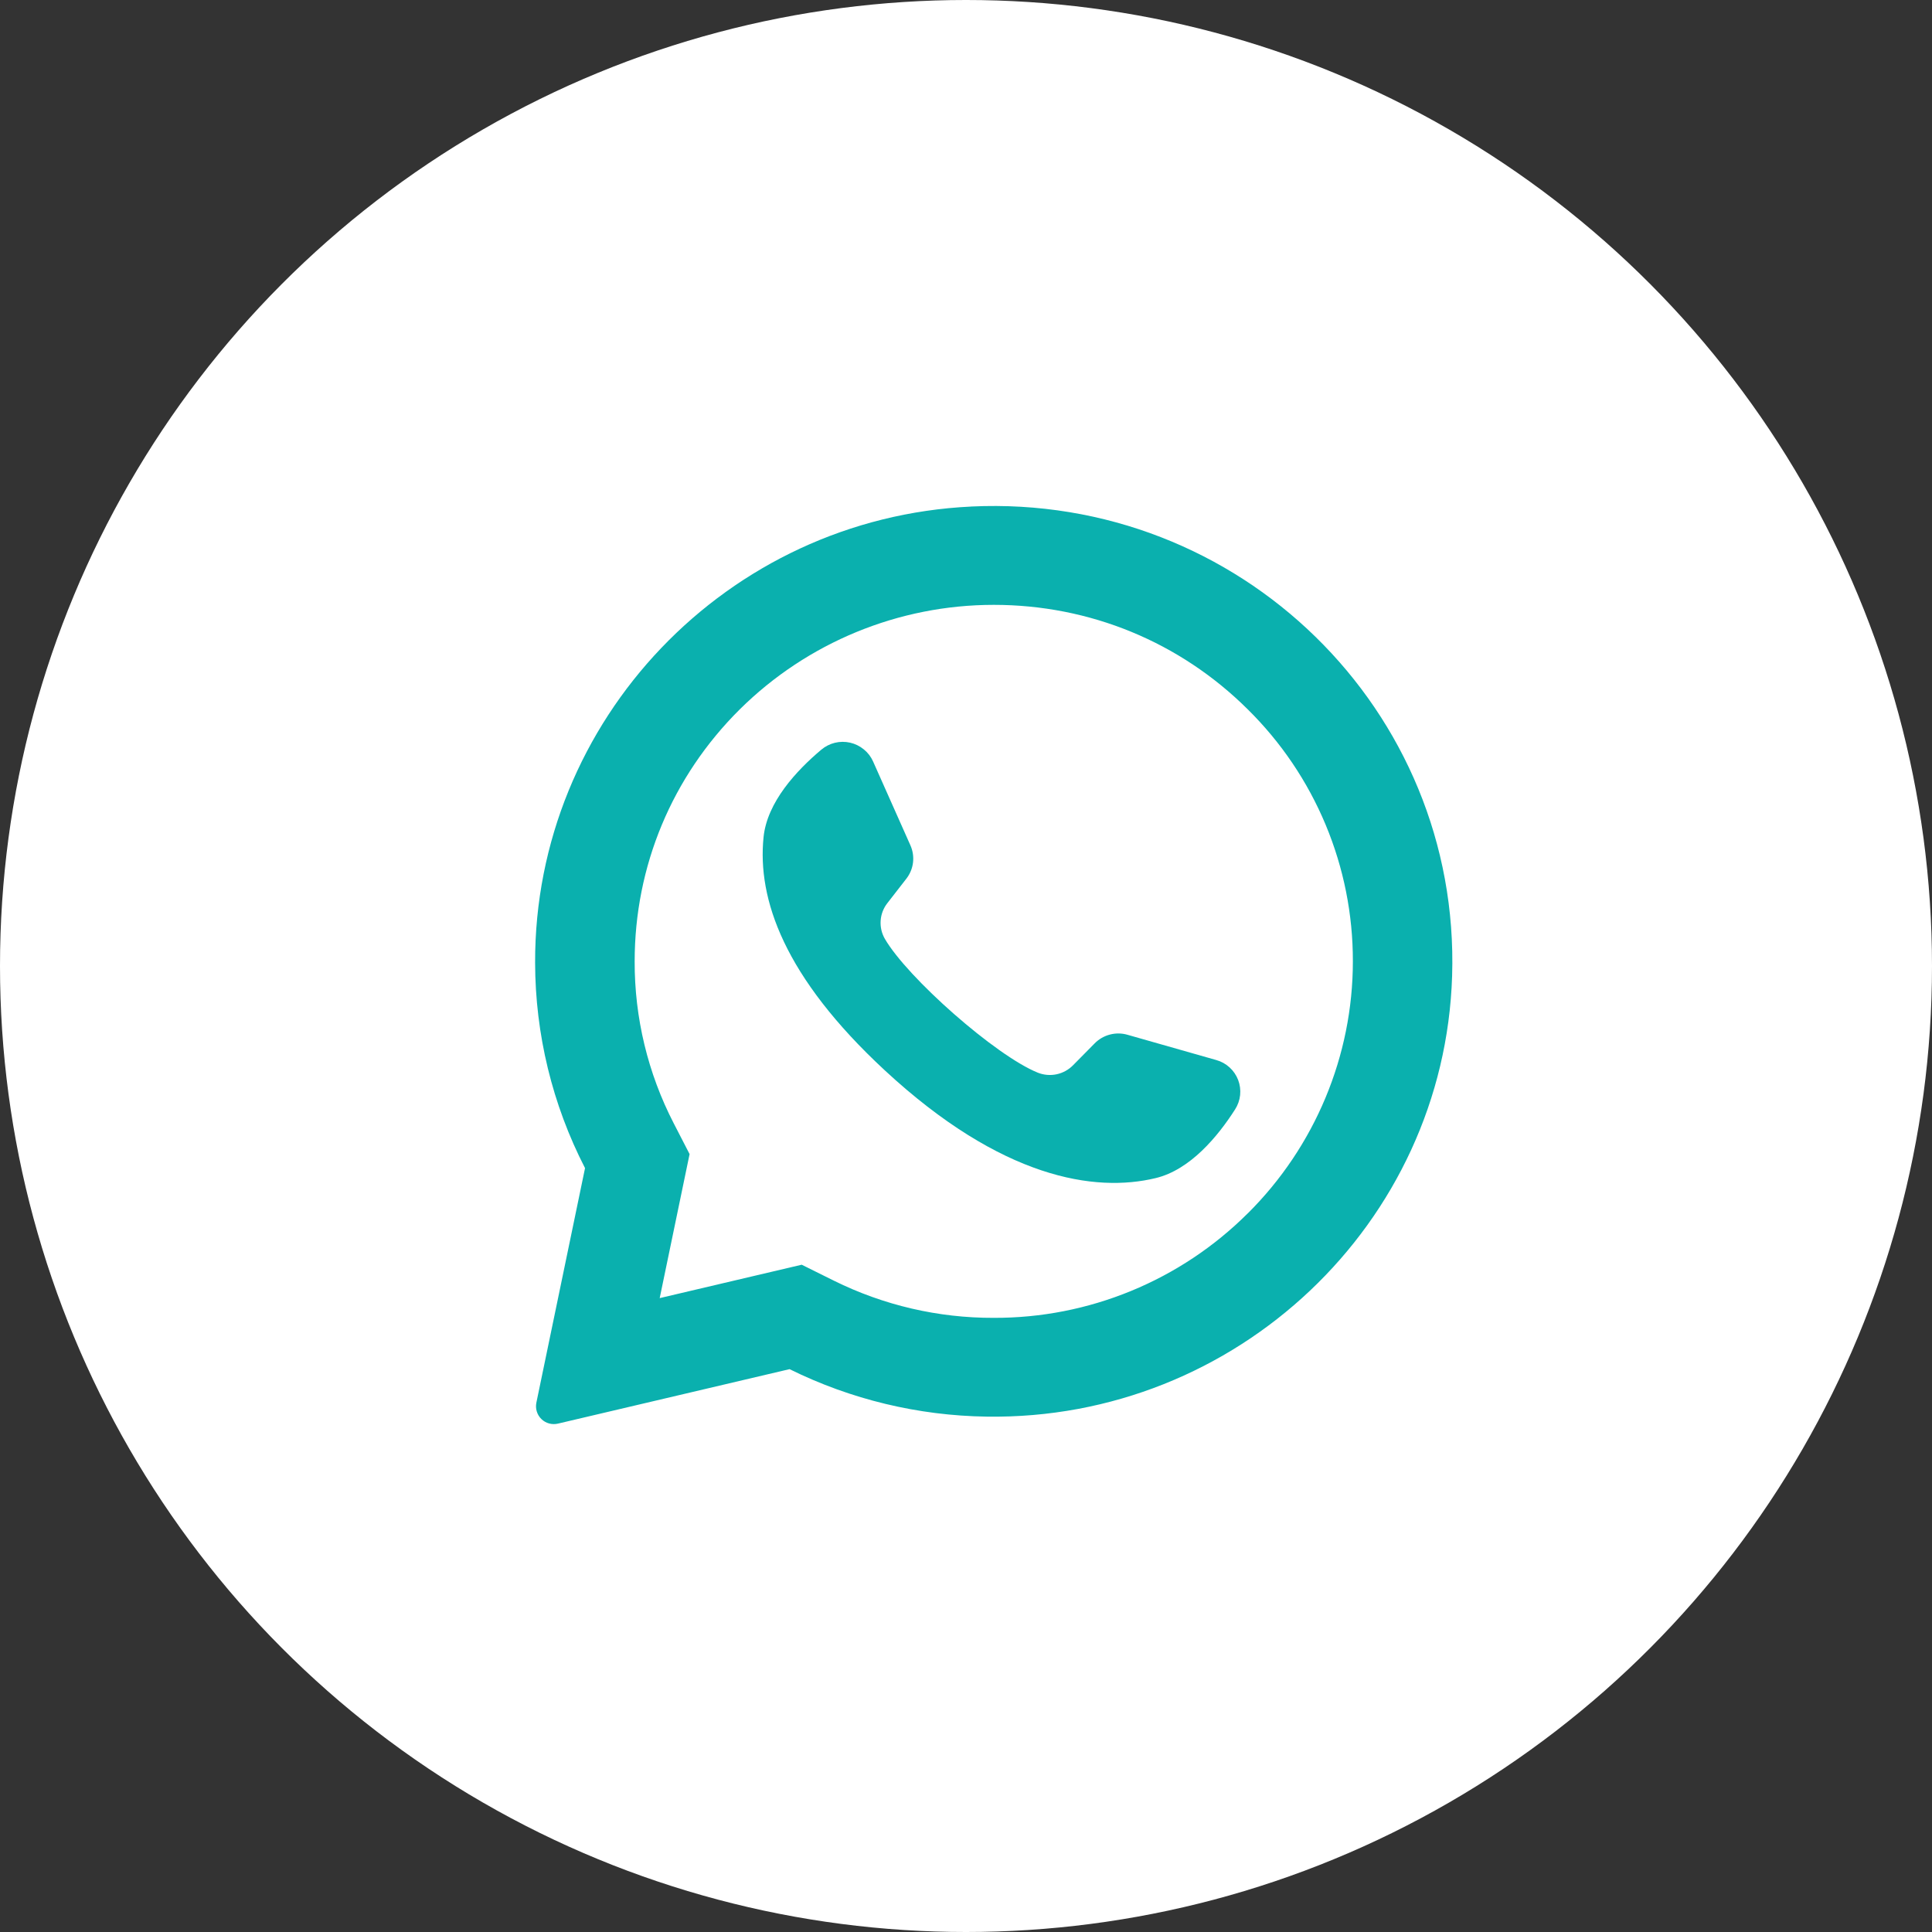
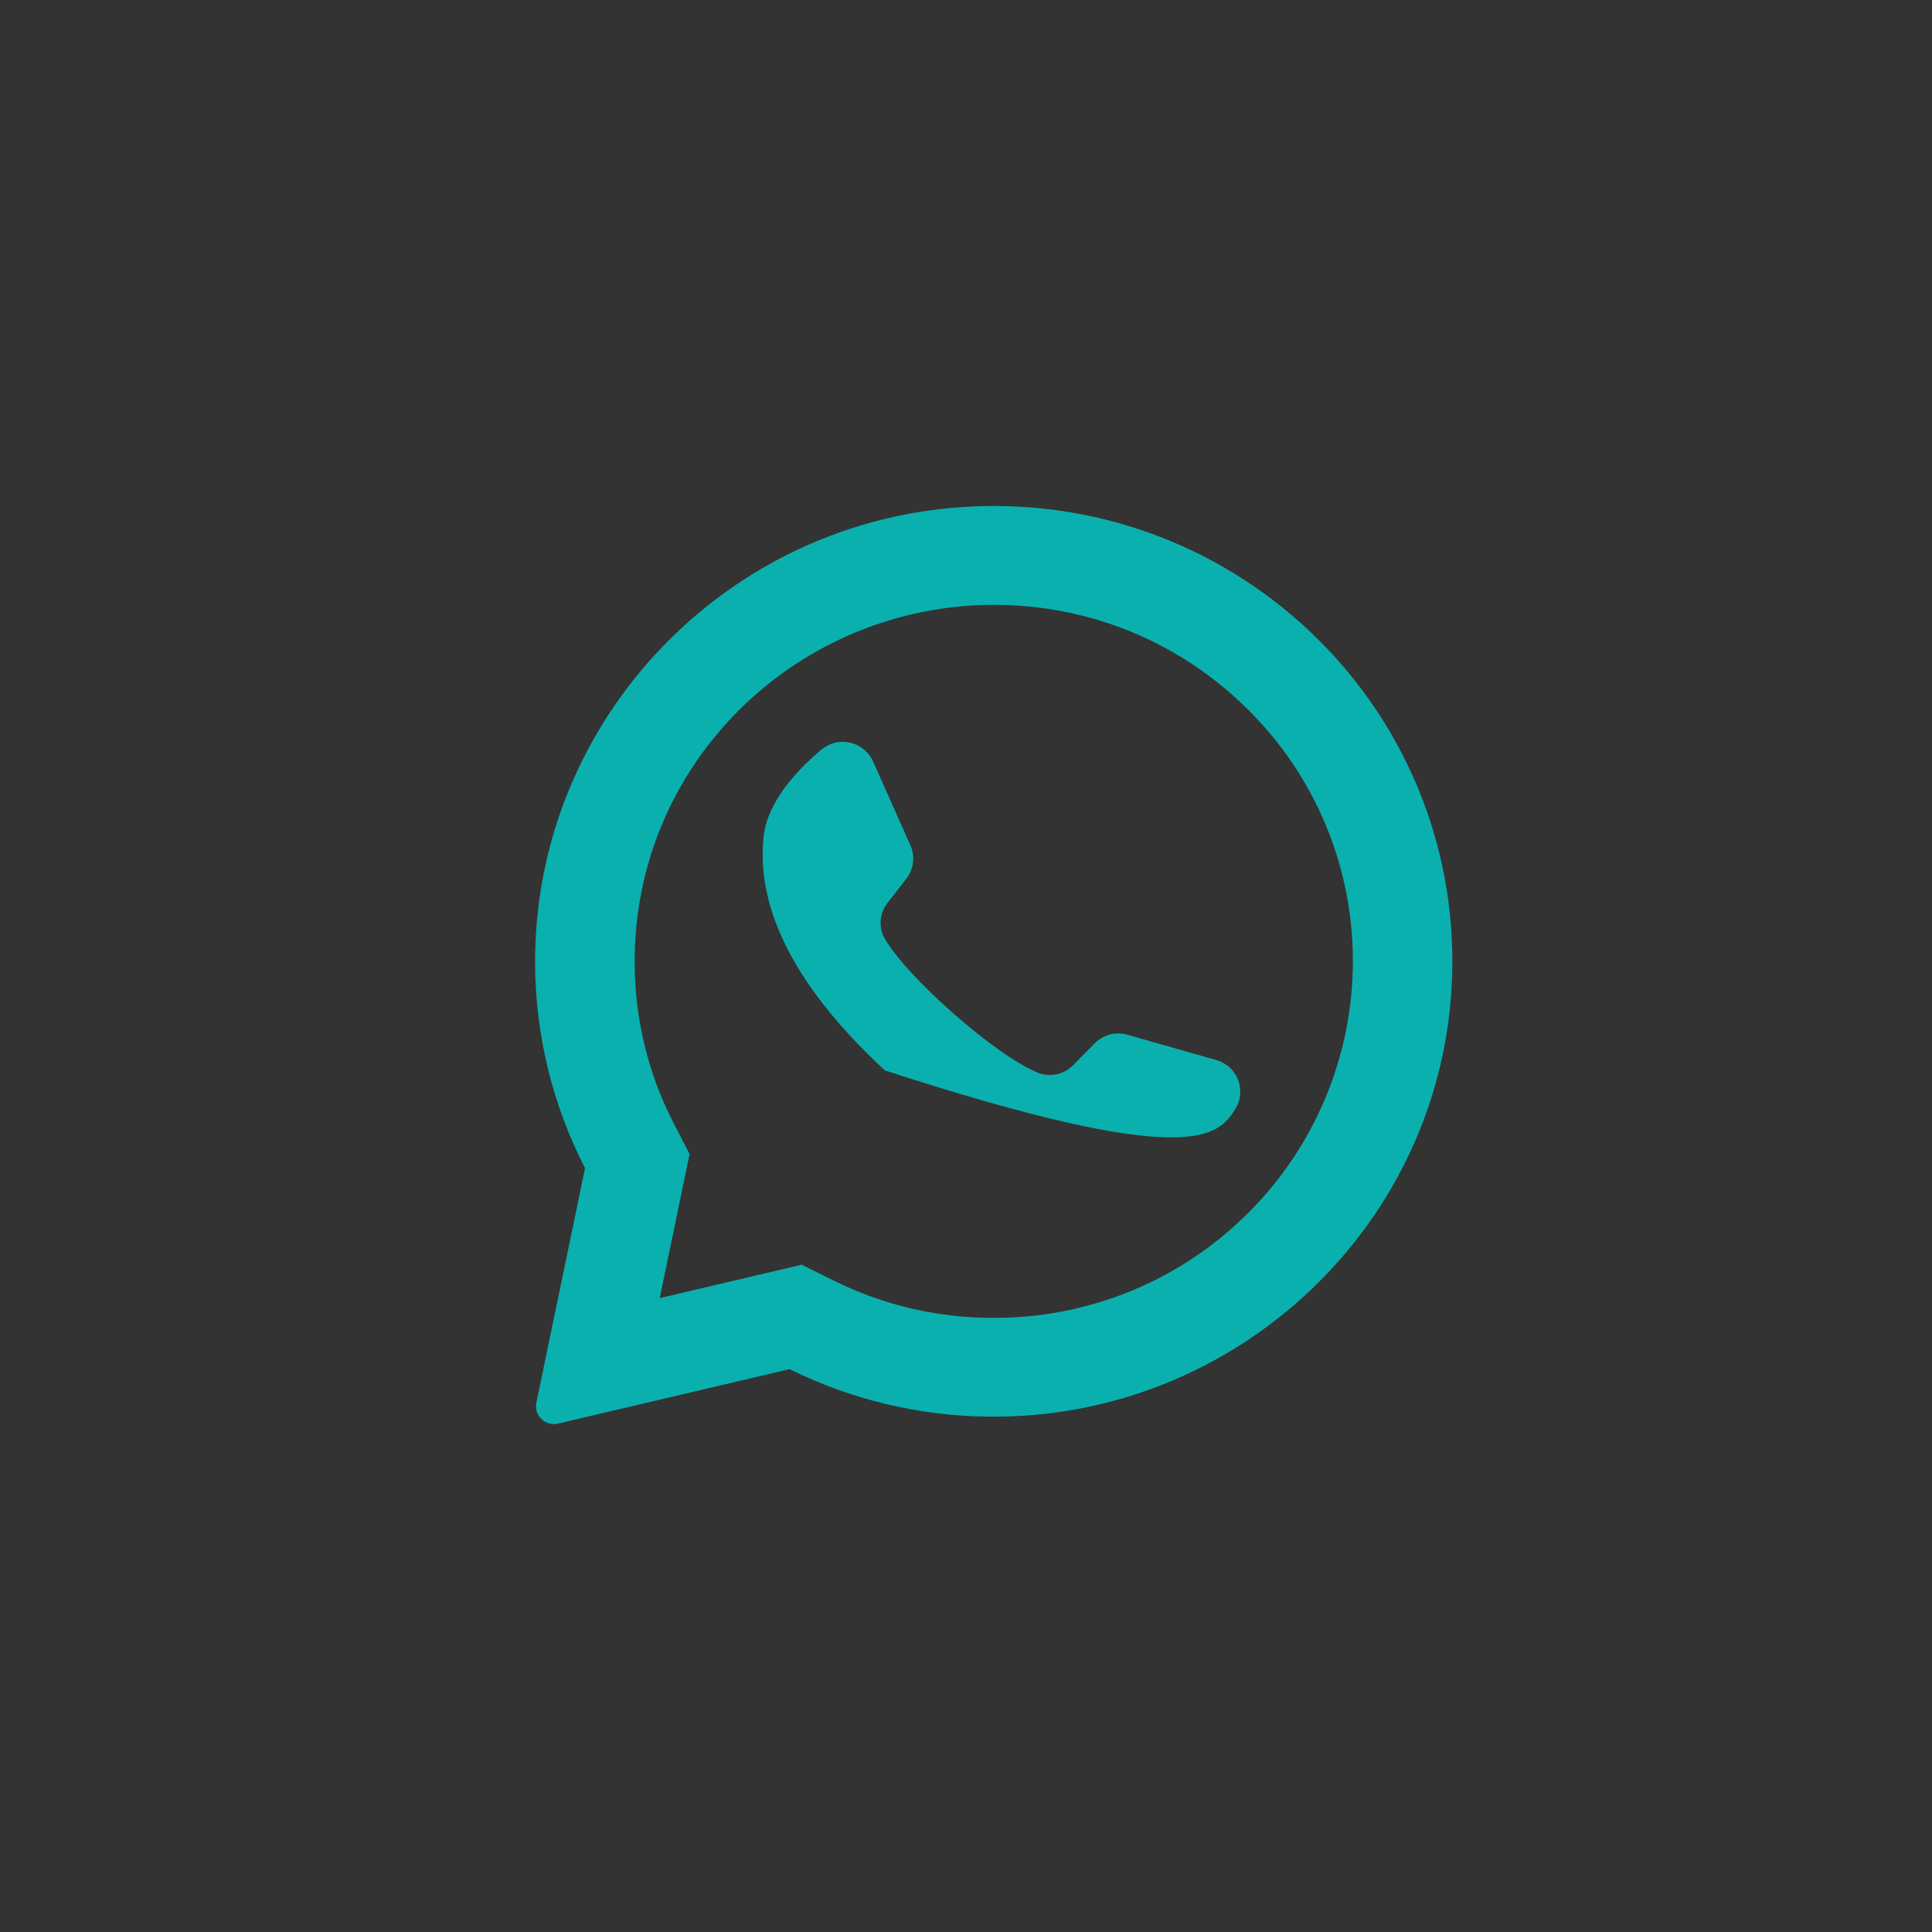
<svg xmlns="http://www.w3.org/2000/svg" width="70" height="70" viewBox="0 0 70 70" fill="none">
  <rect x="0" y="0" width="70" height="70" fill="#333333" stroke="none" />
-   <circle cx="35" cy="35" r="35" fill="white" />
  <path d="M35.193 18.353C26.343 18.77 19.362 26.087 19.388 34.882C19.393 37.471 20.012 40.021 21.197 42.323L19.433 50.825C19.412 50.931 19.417 51.041 19.45 51.145C19.482 51.248 19.54 51.342 19.618 51.417C19.696 51.493 19.792 51.547 19.896 51.575C20.001 51.604 20.111 51.605 20.217 51.58L28.607 49.607C30.829 50.705 33.268 51.292 35.747 51.327C44.792 51.465 52.332 44.335 52.613 35.36C52.917 25.735 44.918 17.892 35.193 18.352V18.353ZM45.205 43.965C43.996 45.17 42.561 46.124 40.982 46.773C39.403 47.423 37.712 47.754 36.005 47.748C33.997 47.755 32.014 47.293 30.215 46.402L29.047 45.823L23.902 47.033L24.985 41.815L24.408 40.695C23.473 38.883 22.989 36.872 22.995 34.833C22.995 31.383 24.348 28.138 26.805 25.7C29.254 23.276 32.559 21.916 36.005 21.915C39.482 21.915 42.748 23.258 45.205 25.698C46.415 26.891 47.376 28.313 48.03 29.881C48.685 31.45 49.02 33.132 49.017 34.832C49.017 38.252 47.642 41.548 45.205 43.967V43.965Z" fill="#0AB0AE" />
-   <path d="M44.07 38.408L40.852 37.492C40.644 37.432 40.424 37.429 40.215 37.484C40.006 37.538 39.815 37.648 39.663 37.802L38.877 38.598C38.714 38.763 38.506 38.876 38.279 38.924C38.052 38.971 37.817 38.951 37.602 38.865C36.08 38.253 32.877 35.427 32.058 34.012C31.943 33.812 31.891 33.582 31.908 33.352C31.924 33.123 32.009 32.903 32.151 32.722L32.838 31.838C32.97 31.669 33.054 31.467 33.08 31.254C33.106 31.041 33.074 30.825 32.986 30.628L31.633 27.588C31.557 27.418 31.442 27.268 31.297 27.151C31.153 27.033 30.984 26.95 30.802 26.908C30.62 26.867 30.431 26.868 30.25 26.912C30.069 26.956 29.901 27.042 29.758 27.162C28.86 27.917 27.793 29.062 27.665 30.333C27.436 32.572 28.403 35.393 32.06 38.783C36.285 42.698 39.67 43.217 41.871 42.685C43.121 42.385 44.121 41.18 44.75 40.195C44.85 40.038 44.913 39.861 44.932 39.676C44.951 39.491 44.927 39.304 44.861 39.13C44.794 38.956 44.688 38.8 44.551 38.675C44.414 38.55 44.249 38.458 44.07 38.408Z" fill="#0AB0AE" />
+   <path d="M44.07 38.408L40.852 37.492C40.644 37.432 40.424 37.429 40.215 37.484C40.006 37.538 39.815 37.648 39.663 37.802L38.877 38.598C38.714 38.763 38.506 38.876 38.279 38.924C38.052 38.971 37.817 38.951 37.602 38.865C36.08 38.253 32.877 35.427 32.058 34.012C31.943 33.812 31.891 33.582 31.908 33.352C31.924 33.123 32.009 32.903 32.151 32.722L32.838 31.838C32.97 31.669 33.054 31.467 33.08 31.254C33.106 31.041 33.074 30.825 32.986 30.628L31.633 27.588C31.557 27.418 31.442 27.268 31.297 27.151C31.153 27.033 30.984 26.95 30.802 26.908C30.62 26.867 30.431 26.868 30.25 26.912C30.069 26.956 29.901 27.042 29.758 27.162C28.86 27.917 27.793 29.062 27.665 30.333C27.436 32.572 28.403 35.393 32.06 38.783C43.121 42.385 44.121 41.18 44.75 40.195C44.85 40.038 44.913 39.861 44.932 39.676C44.951 39.491 44.927 39.304 44.861 39.13C44.794 38.956 44.688 38.8 44.551 38.675C44.414 38.55 44.249 38.458 44.07 38.408Z" fill="#0AB0AE" />
</svg>